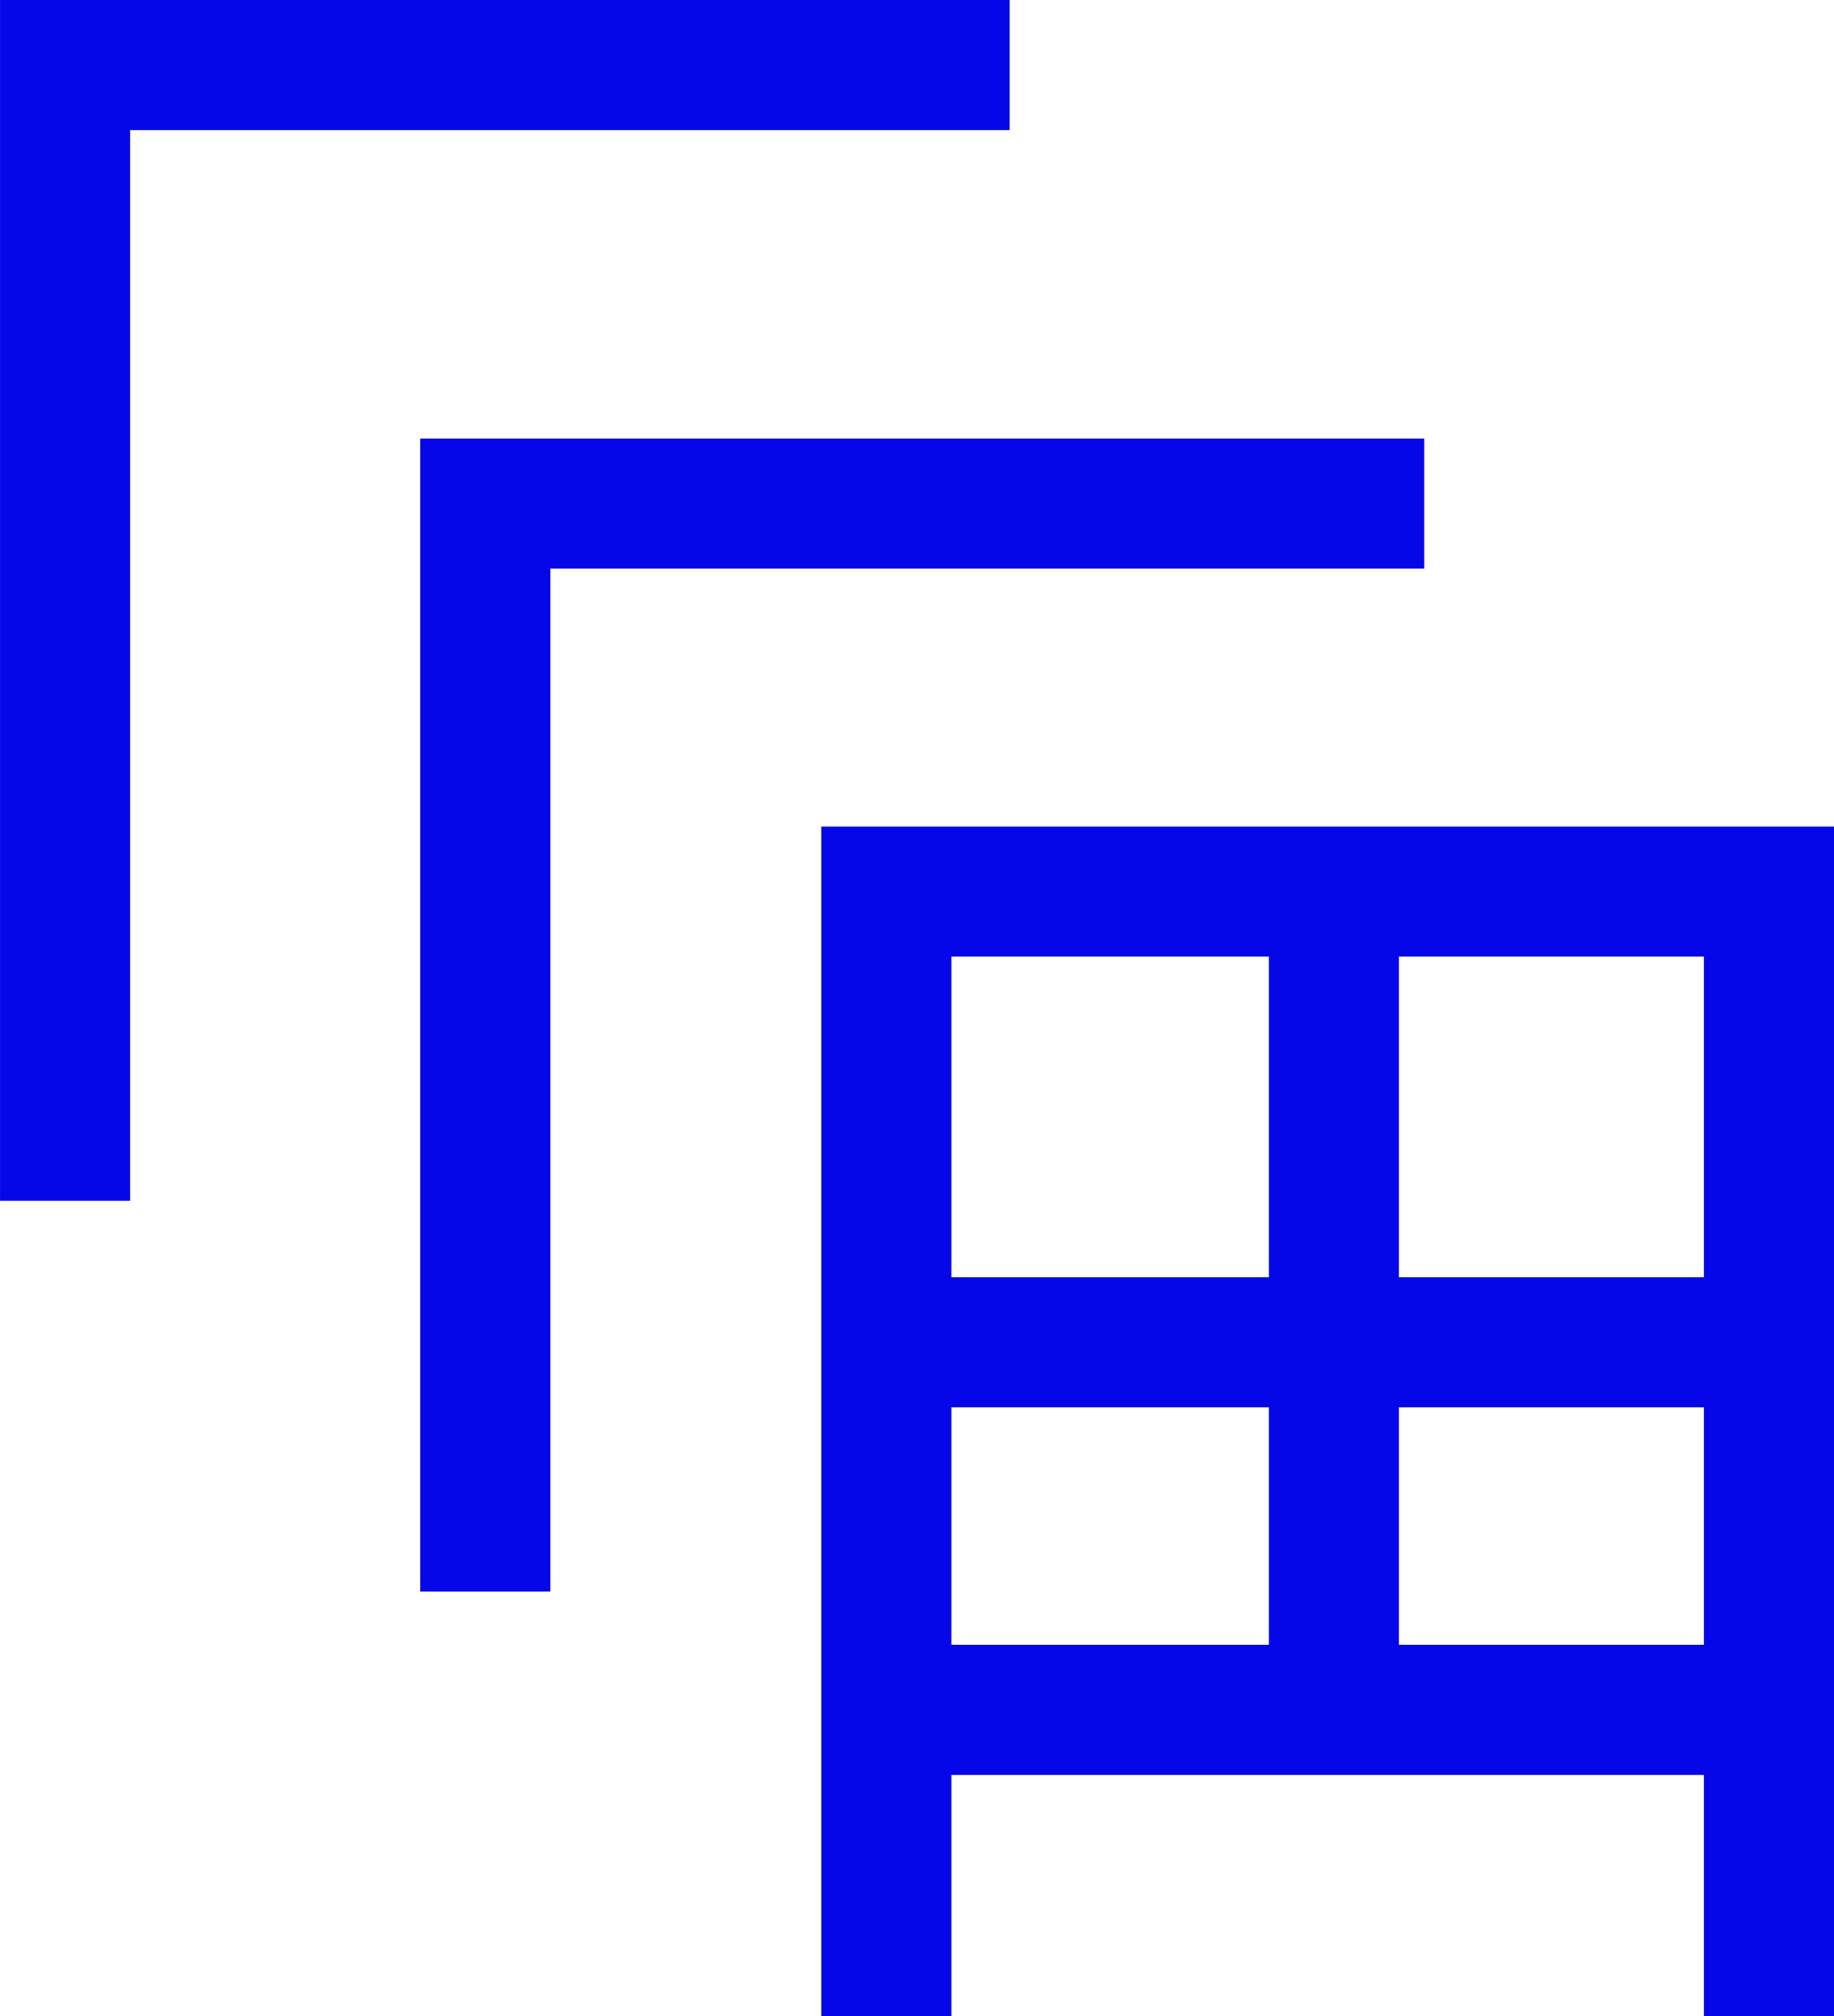
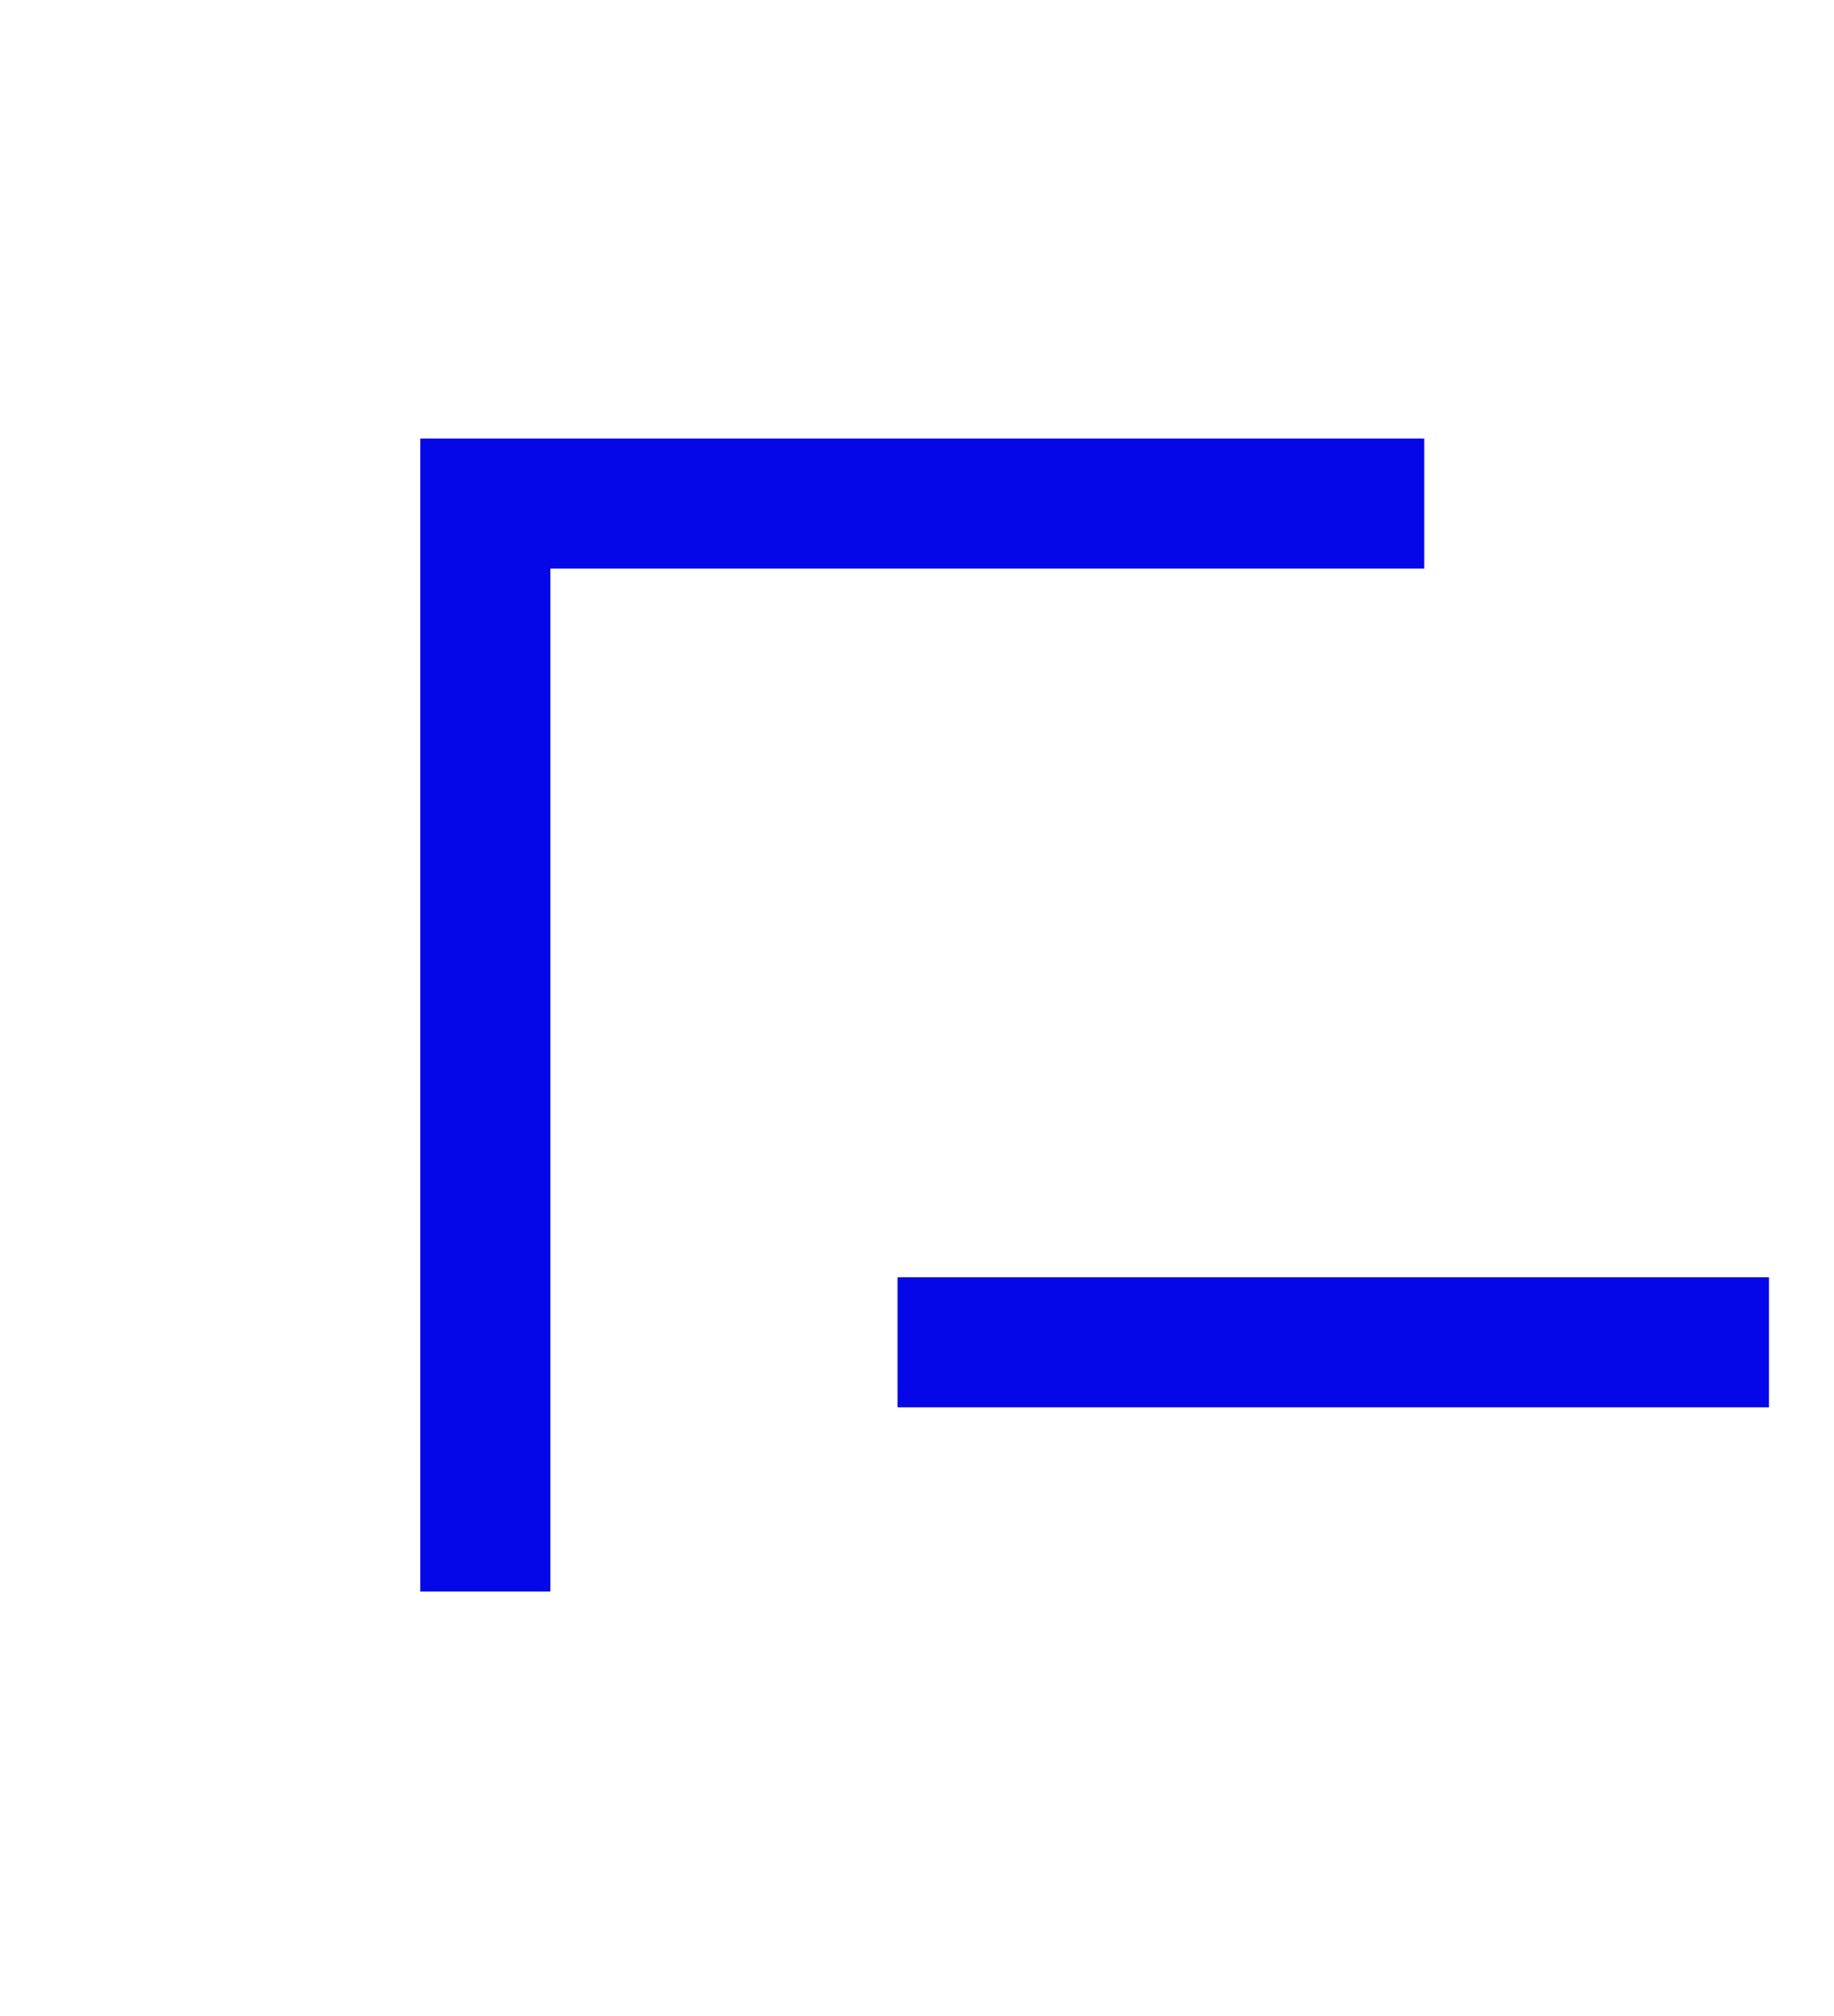
<svg xmlns="http://www.w3.org/2000/svg" width="56.403" height="62" viewBox="0 0 56.403 62">
  <g id="Group_2" data-name="Group 2" transform="translate(-1737.915 -1404.56)">
    <path id="Path_29" data-name="Path 29" d="M1803.8,1376.89h-28.875v33.459" transform="translate(-22.083 43.156)" fill="none" stroke="#0507e8" stroke-width="4" />
-     <path id="Path_30" data-name="Path 30" d="M1795.964,1368.56h-29.048v34.927" transform="translate(-27 38)" fill="none" stroke="#0507e8" stroke-width="4" />
-     <path id="Path_31" data-name="Path 31" d="M1782.561,1418.894v-34.581h27.146v34.581" transform="translate(-17.389 47.666)" fill="none" stroke="#0507e8" stroke-width="4" />
    <path id="Path_32" data-name="Path 32" d="M1809.575,1392.856h-26.8" transform="translate(-17.257 52.984)" fill="none" stroke="#0507e8" stroke-width="4" />
-     <path id="Path_33" data-name="Path 33" d="M1809.575,1392.856h-26.8" transform="translate(-17.257 64.288)" fill="none" stroke="#0507e8" stroke-width="4" />
-     <path id="Path_34" data-name="Path 34" d="M24.195,0H0" transform="translate(1778.937 1432.411) rotate(90)" fill="none" stroke="#0507e8" stroke-width="4" />
  </g>
</svg>